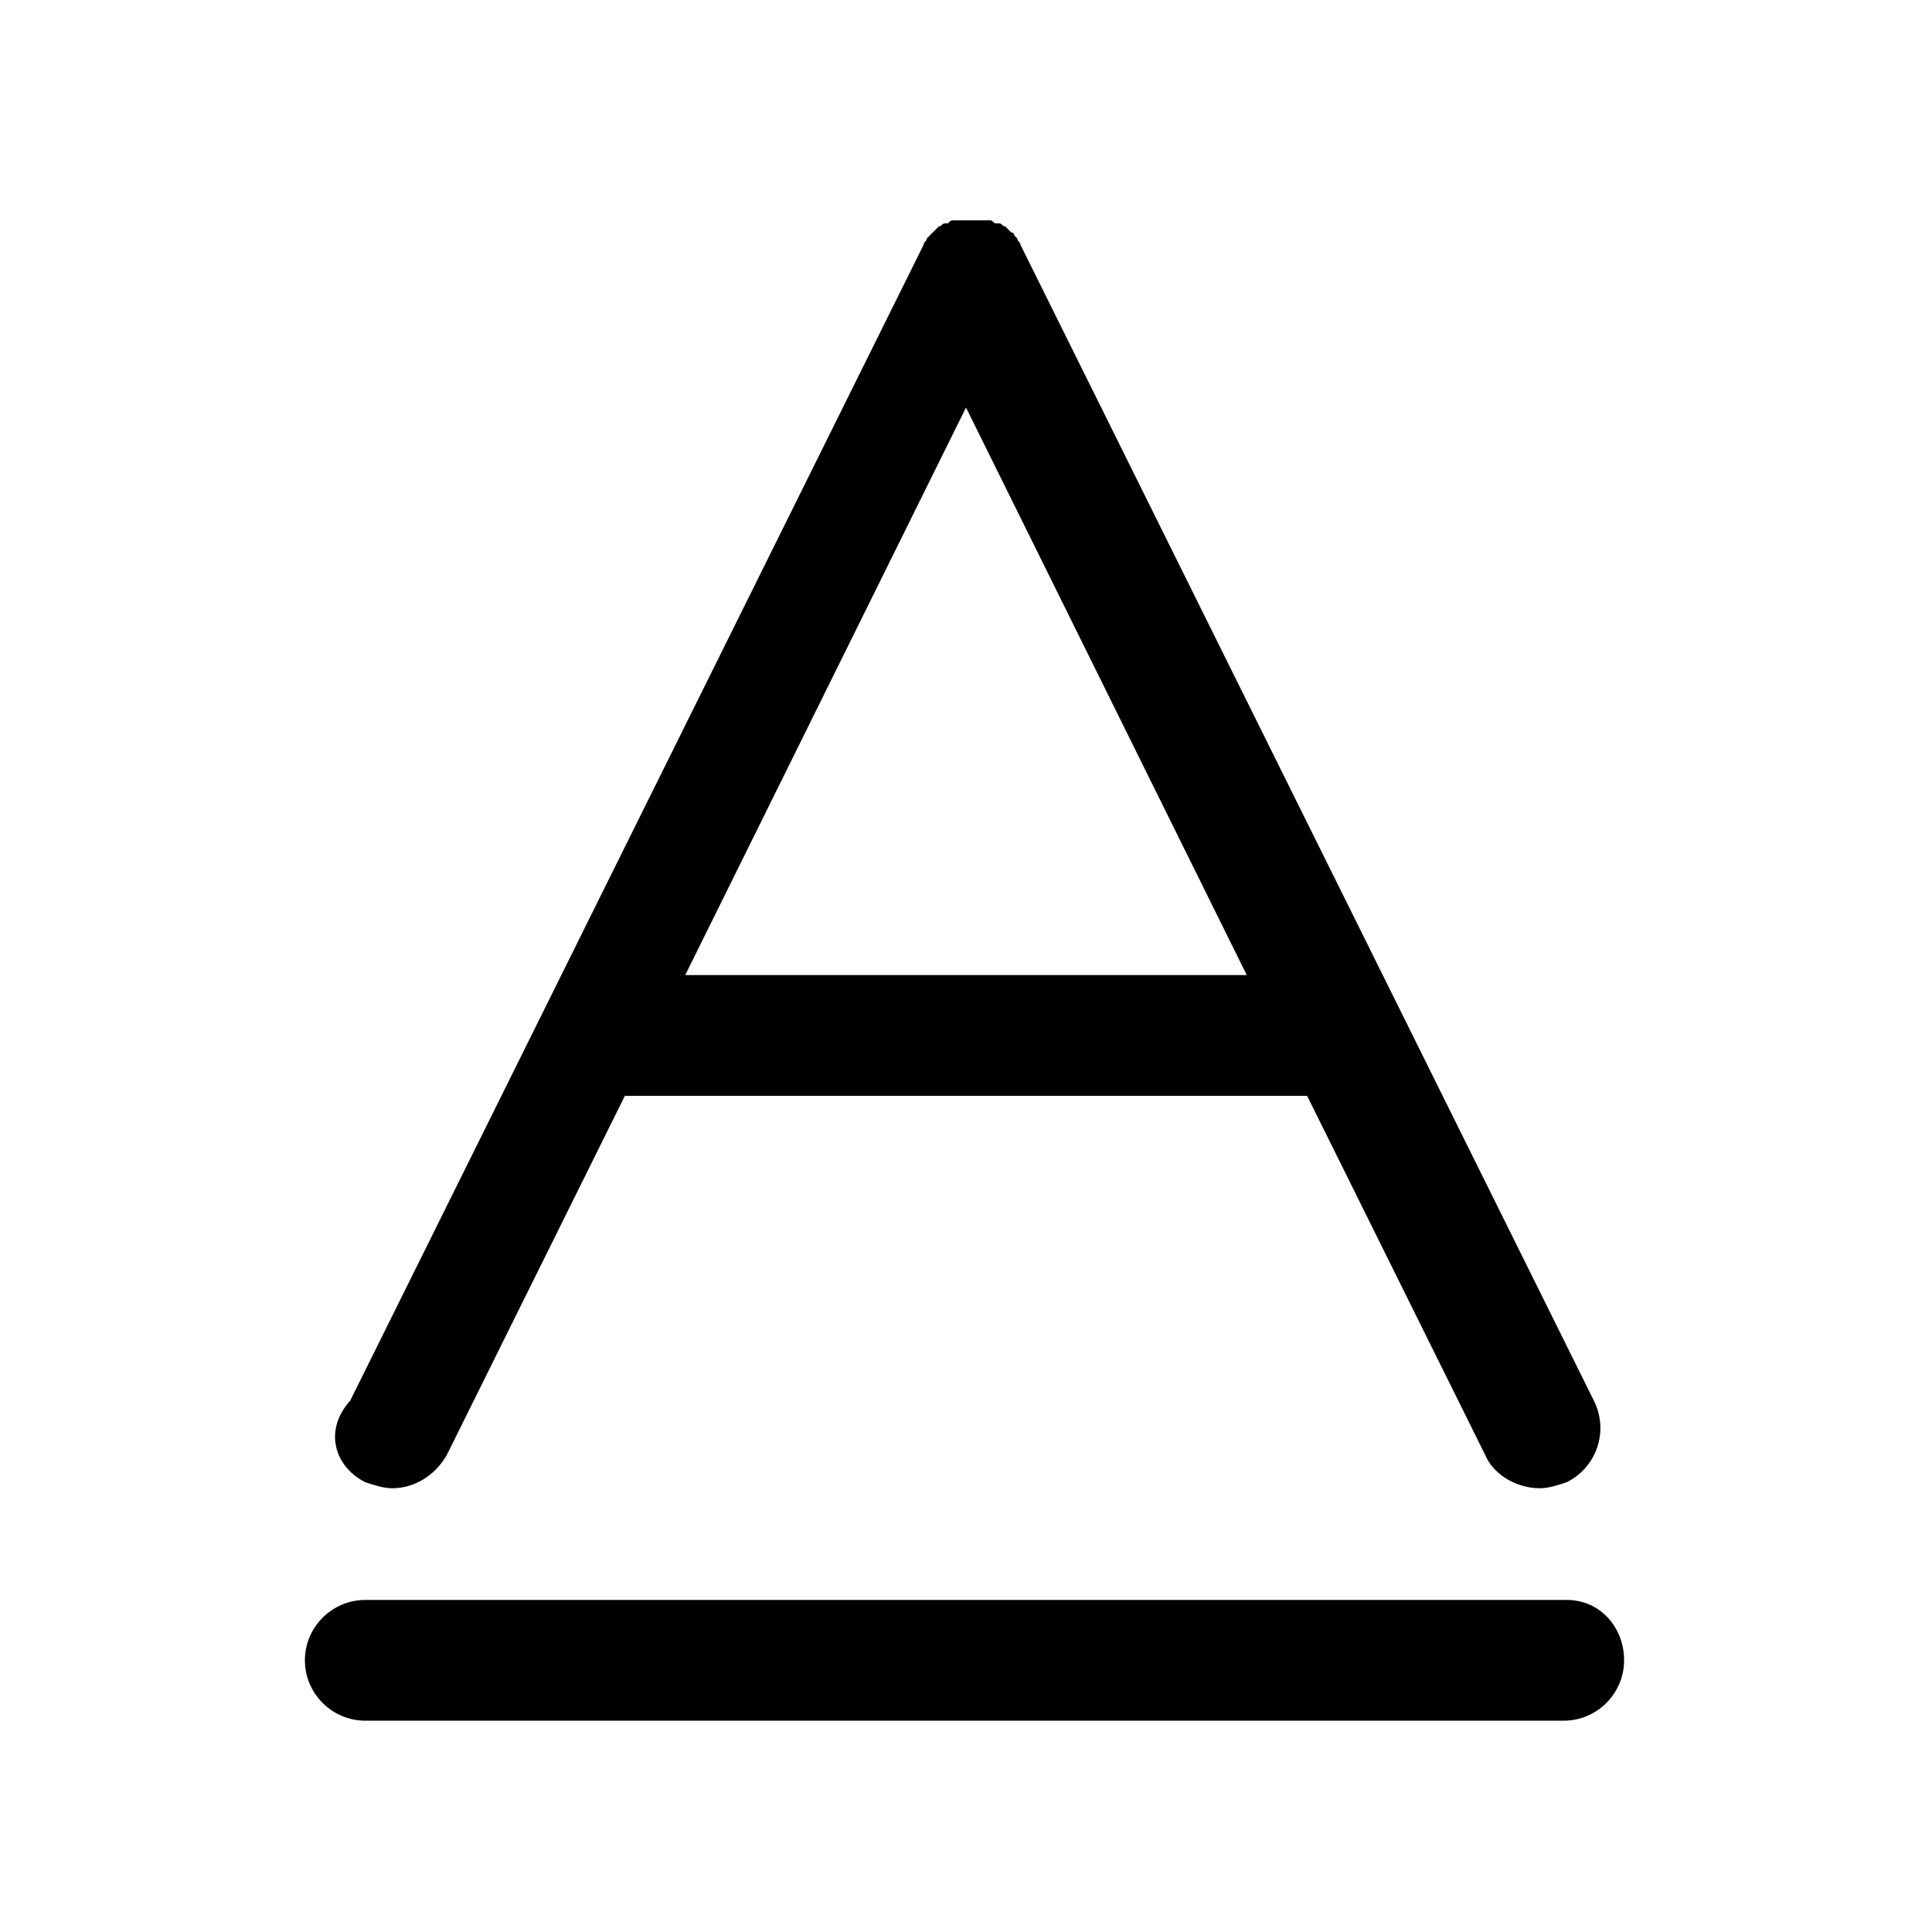
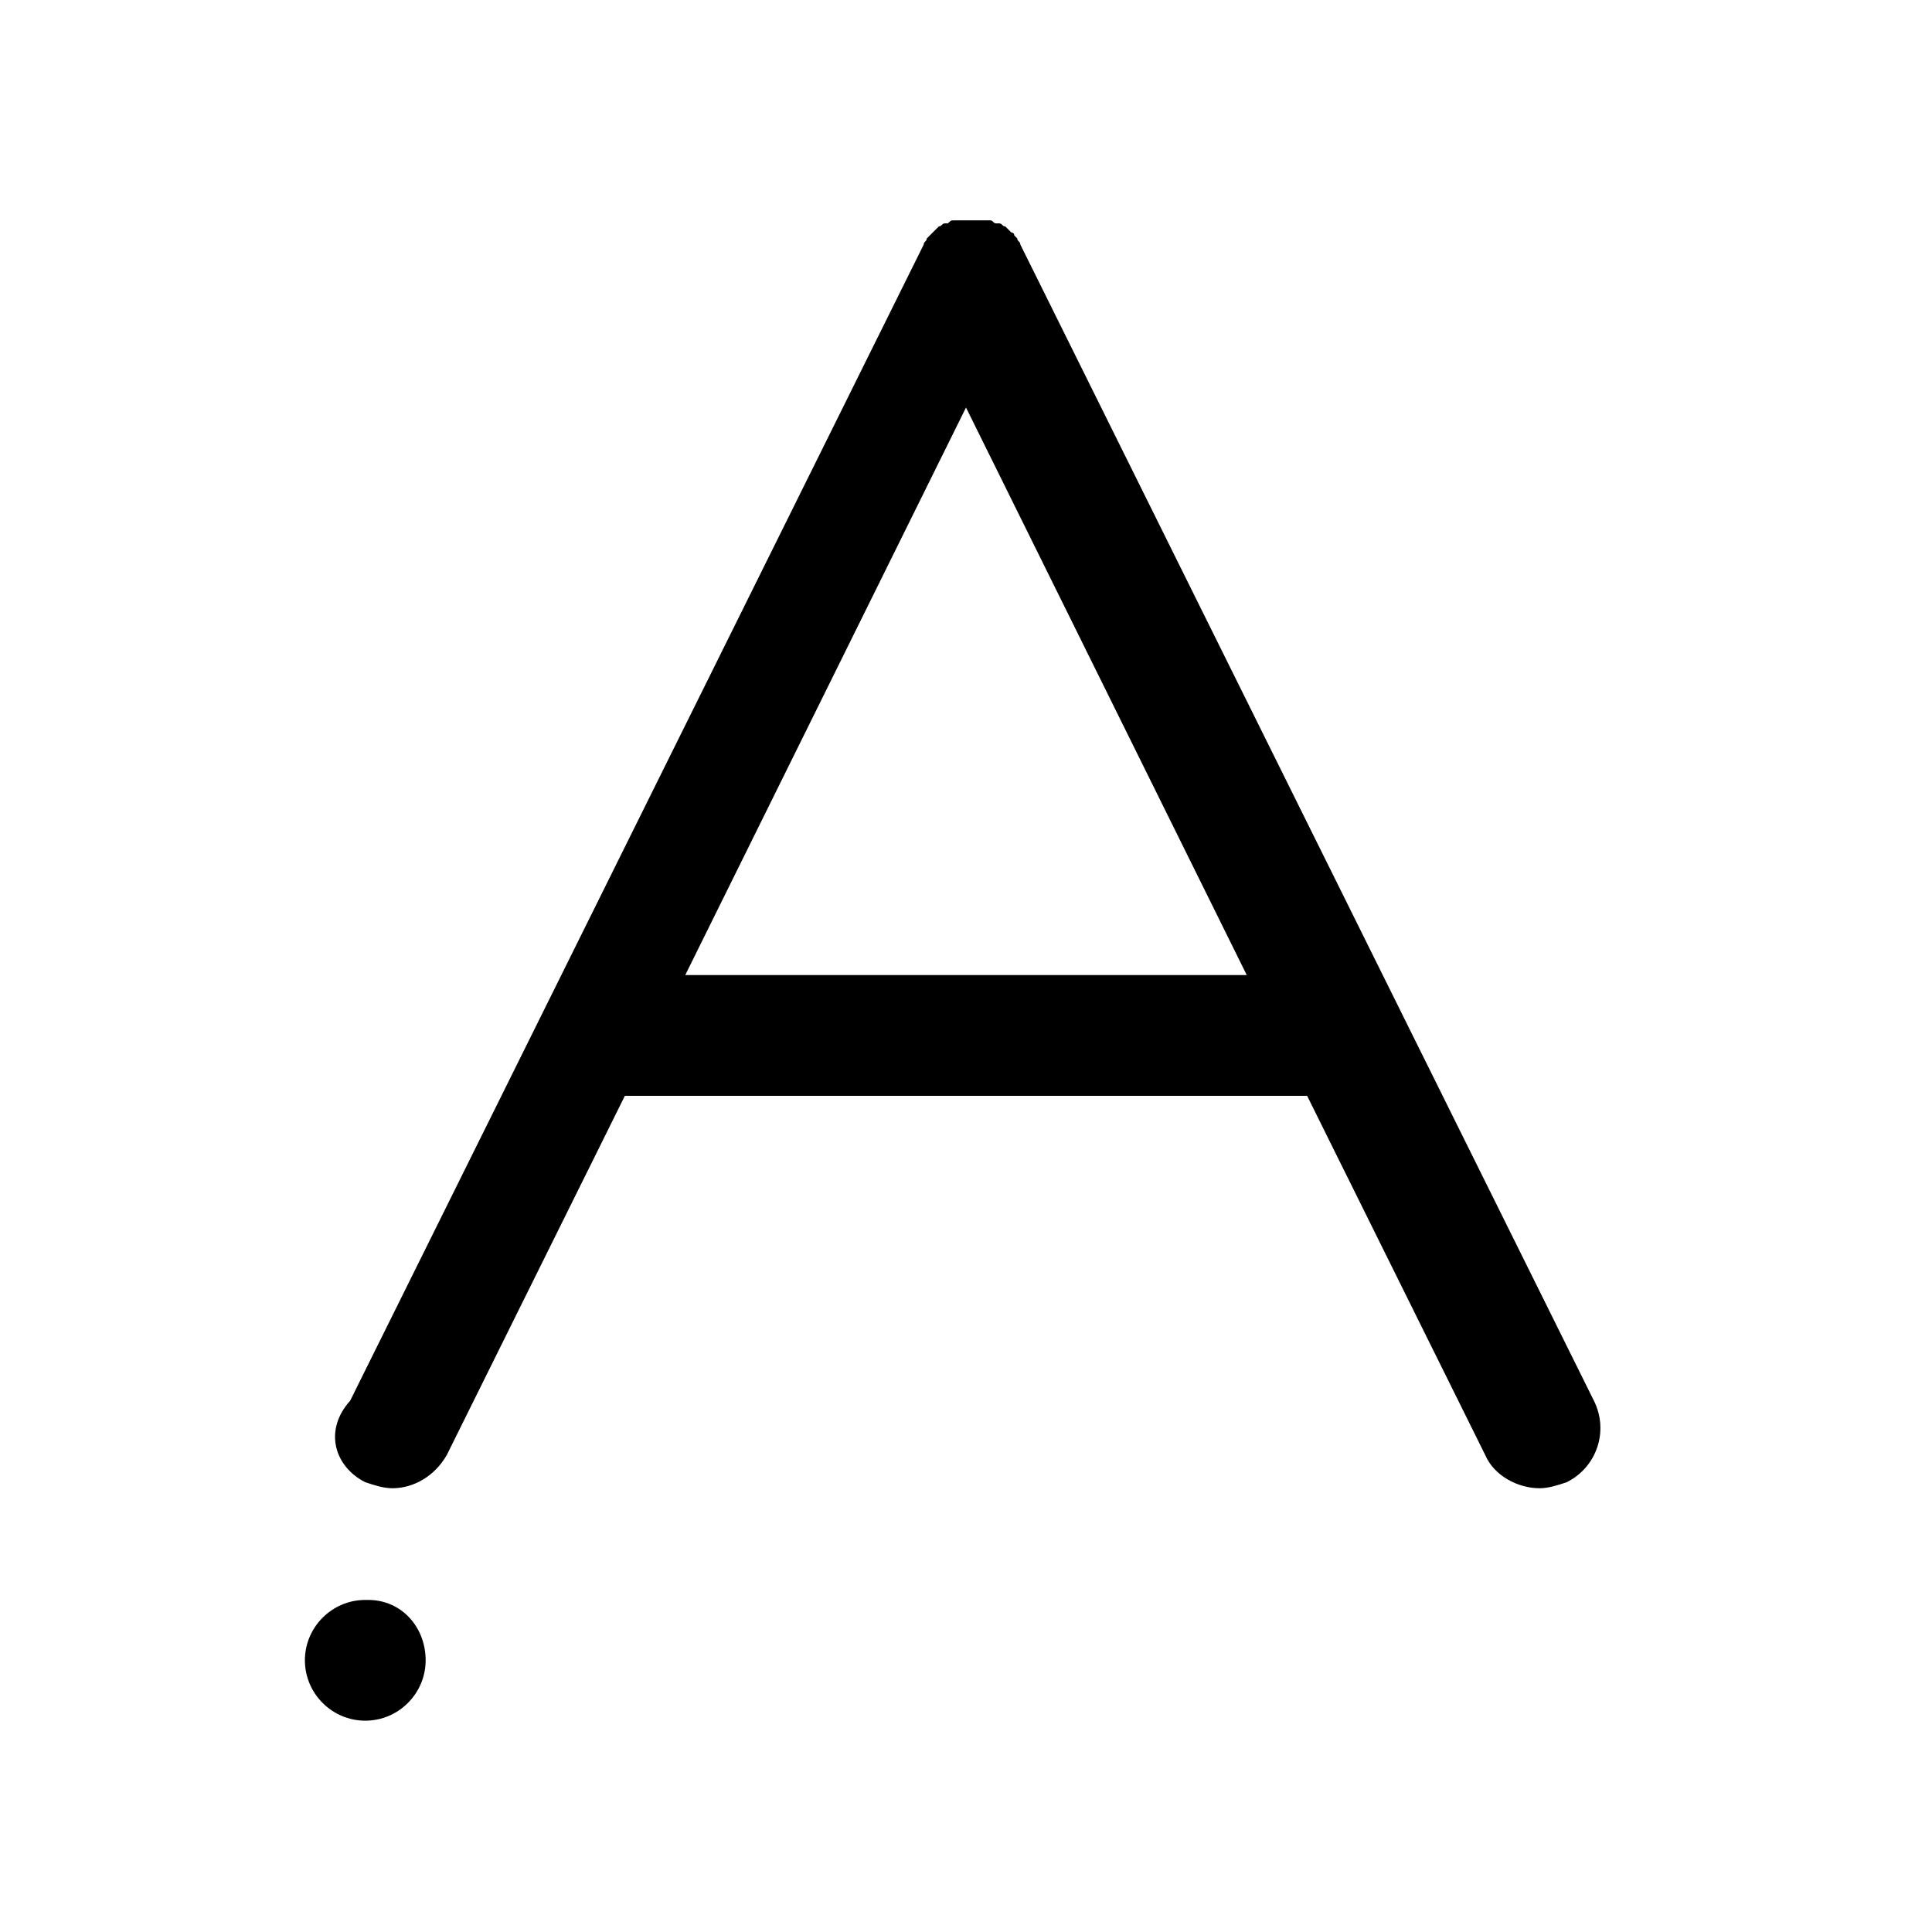
<svg xmlns="http://www.w3.org/2000/svg" t="1705498881765" class="icon" viewBox="0 0 1024 1024" version="1.1" p-id="1607" width="200" height="200">
-   <path d="M830.4 848H193.6c-17.6 0-32 14.4-32 32s14.4 32 32 32h635.2c17.6 0 32-14.4 32-32s-12.8-32-30.4-32zM193.6 785.6c4.8 1.6 9.6 3.2 14.4 3.2 11.2 0 22.4-6.4 28.8-17.6l94.4-190.4h361.6l94.4 190.4c4.8 11.2 17.6 17.6 28.8 17.6 4.8 0 9.6-1.6 14.4-3.2 16-8 22.4-27.2 14.4-43.2l-304-612.8c0-1.6-1.6-1.6-1.6-3.2l-1.6-1.6c0-1.6-1.6-1.6-1.6-1.6l-1.6-1.6-1.6-1.6c-1.6 0-1.6-1.6-3.2-1.6H528c-1.6 0-1.6-1.6-3.2-1.6h-19.2c-1.6 0-1.6 0-3.2 1.6h-1.6c-1.6 0-1.6 1.6-3.2 1.6l-1.6 1.6-1.6 1.6-1.6 1.6-1.6 1.6c0 1.6-1.6 1.6-1.6 3.2l-304 612.8c-14.4 16-8 35.2 8 43.2z m169.6-268.8L512 216l148.8 300.8H363.2z" fill="#000000" p-id="1608" />
+   <path d="M830.4 848H193.6c-17.6 0-32 14.4-32 32s14.4 32 32 32c17.6 0 32-14.4 32-32s-12.8-32-30.4-32zM193.6 785.6c4.8 1.6 9.6 3.2 14.4 3.2 11.2 0 22.4-6.4 28.8-17.6l94.4-190.4h361.6l94.4 190.4c4.8 11.2 17.6 17.6 28.8 17.6 4.8 0 9.6-1.6 14.4-3.2 16-8 22.4-27.2 14.4-43.2l-304-612.8c0-1.6-1.6-1.6-1.6-3.2l-1.6-1.6c0-1.6-1.6-1.6-1.6-1.6l-1.6-1.6-1.6-1.6c-1.6 0-1.6-1.6-3.2-1.6H528c-1.6 0-1.6-1.6-3.2-1.6h-19.2c-1.6 0-1.6 0-3.2 1.6h-1.6c-1.6 0-1.6 1.6-3.2 1.6l-1.6 1.6-1.6 1.6-1.6 1.6-1.6 1.6c0 1.6-1.6 1.6-1.6 3.2l-304 612.8c-14.4 16-8 35.2 8 43.2z m169.6-268.8L512 216l148.8 300.8H363.2z" fill="#000000" p-id="1608" />
</svg>